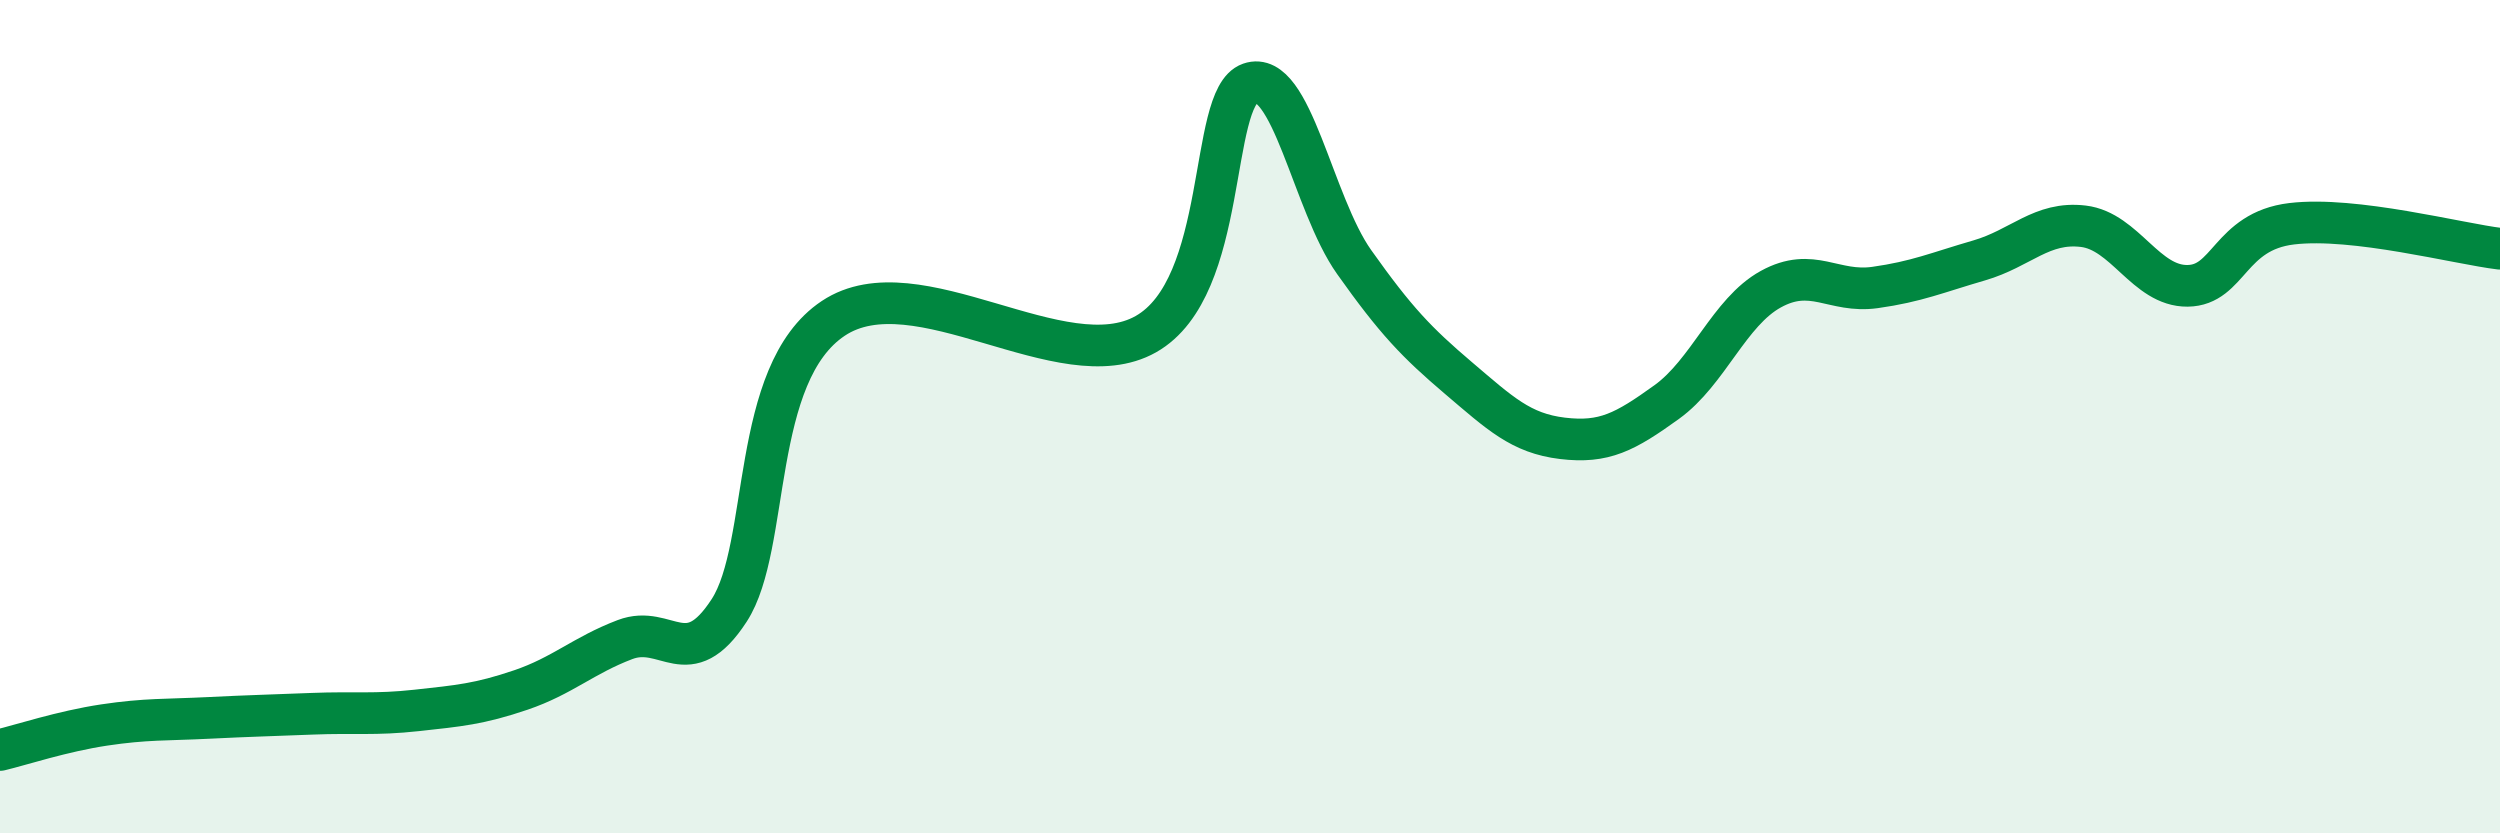
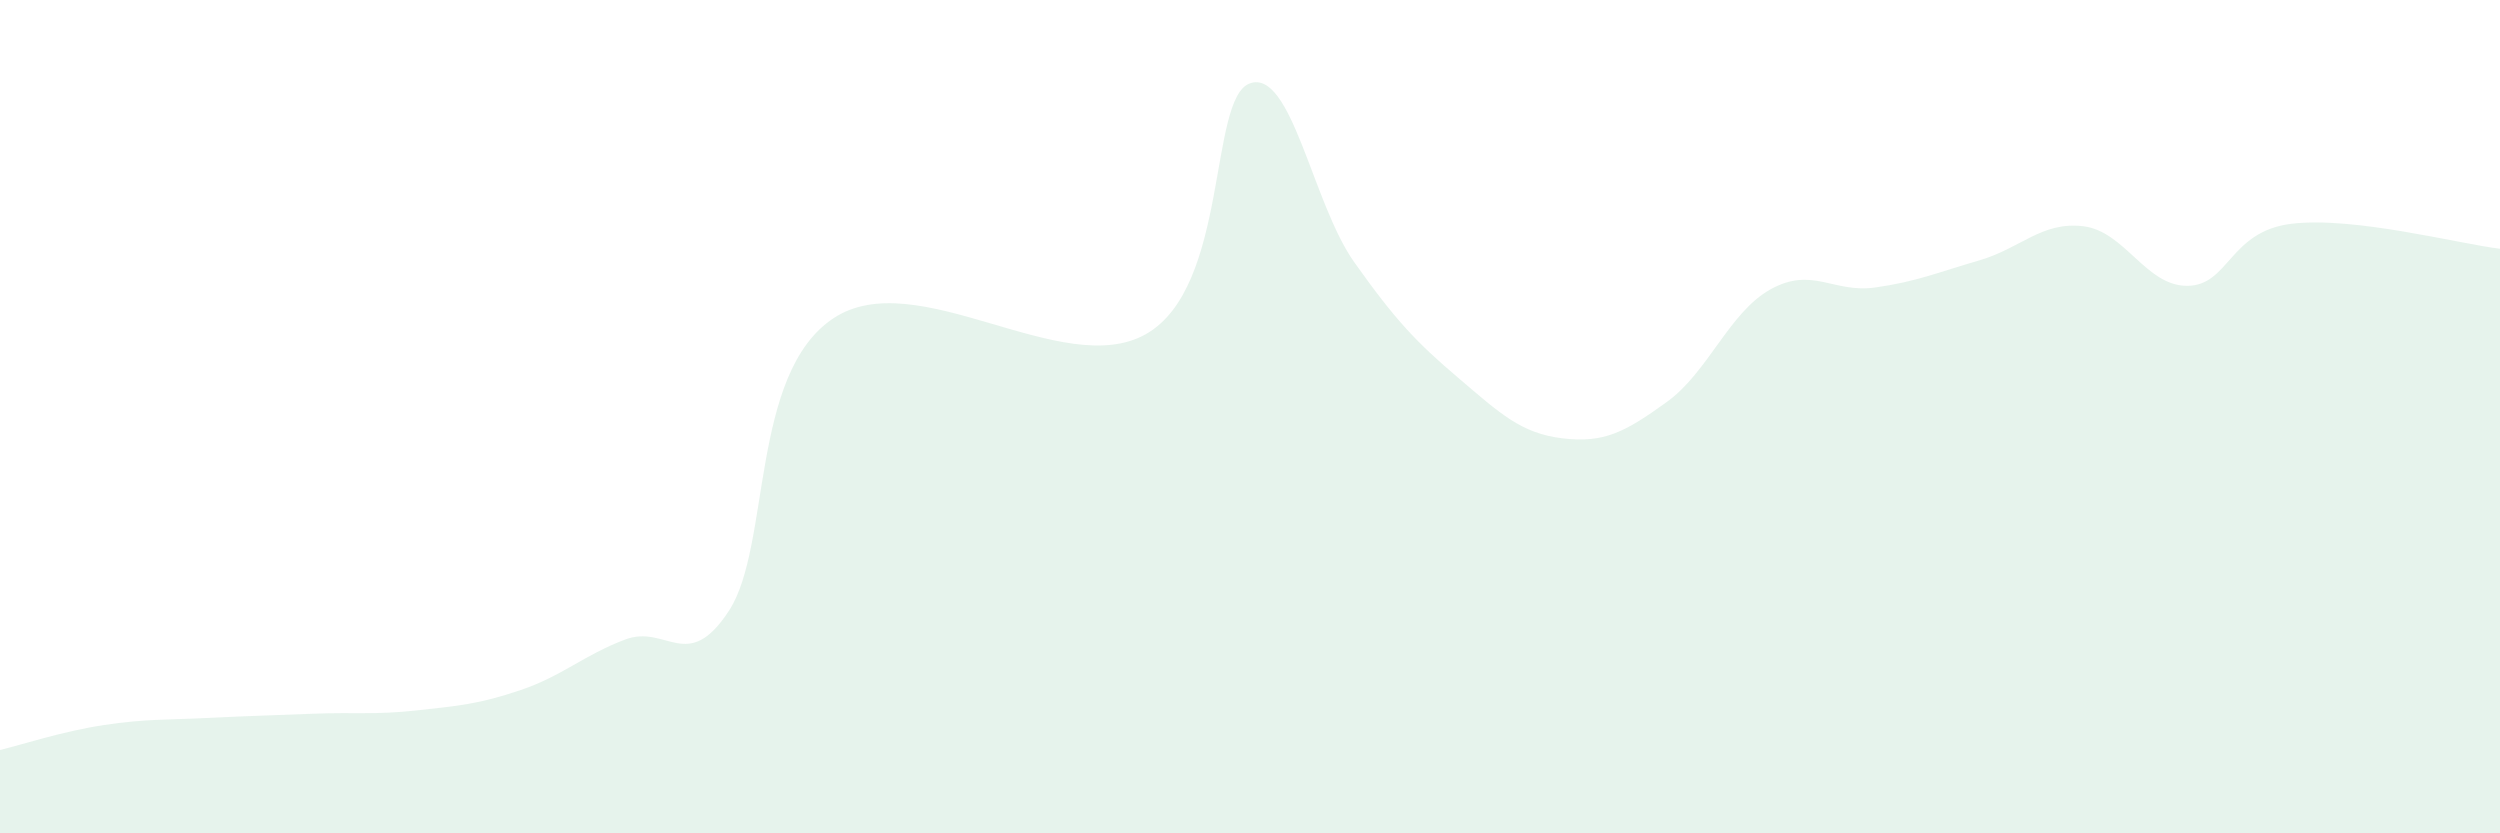
<svg xmlns="http://www.w3.org/2000/svg" width="60" height="20" viewBox="0 0 60 20">
-   <path d="M 0,18 C 0.5,17.88 1.5,17.55 2.5,17.4 C 3.5,17.25 4,17.28 5,17.23 C 6,17.18 6.5,17.17 7.5,17.13 C 8.5,17.09 9,17.16 10,17.05 C 11,16.94 11.5,16.9 12.5,16.56 C 13.5,16.22 14,15.73 15,15.35 C 16,14.97 16.5,16.19 17.5,14.65 C 18.5,13.11 18,8.97 20,7.64 C 22,6.31 25.5,9.15 27.5,8.02 C 29.5,6.89 29,2.35 30,2 C 31,1.65 31.5,4.88 32.5,6.29 C 33.5,7.7 34,8.22 35,9.07 C 36,9.92 36.5,10.4 37.5,10.52 C 38.5,10.64 39,10.37 40,9.65 C 41,8.93 41.5,7.49 42.5,6.94 C 43.5,6.39 44,7.04 45,6.9 C 46,6.76 46.5,6.54 47.5,6.25 C 48.5,5.96 49,5.31 50,5.43 C 51,5.55 51.5,6.87 52.5,6.86 C 53.5,6.85 53.5,5.55 55,5.37 C 56.5,5.19 59,5.85 60,5.97L60 20L0 20Z" fill="#008740" opacity="0.1" stroke-linecap="round" stroke-linejoin="round" />
-   <path d="M 0,18 C 0.5,17.88 1.5,17.55 2.5,17.4 C 3.5,17.25 4,17.28 5,17.23 C 6,17.18 6.5,17.17 7.5,17.13 C 8.5,17.09 9,17.16 10,17.05 C 11,16.94 11.5,16.9 12.5,16.56 C 13.5,16.22 14,15.73 15,15.35 C 16,14.97 16.5,16.19 17.5,14.65 C 18.5,13.11 18,8.97 20,7.64 C 22,6.31 25.5,9.15 27.5,8.02 C 29.5,6.89 29,2.35 30,2 C 31,1.65 31.5,4.88 32.5,6.29 C 33.5,7.7 34,8.22 35,9.07 C 36,9.92 36.5,10.4 37.5,10.52 C 38.5,10.64 39,10.37 40,9.65 C 41,8.93 41.5,7.49 42.5,6.94 C 43.5,6.39 44,7.04 45,6.9 C 46,6.76 46.5,6.54 47.5,6.25 C 48.5,5.96 49,5.31 50,5.43 C 51,5.55 51.5,6.87 52.5,6.86 C 53.5,6.85 53.5,5.55 55,5.37 C 56.5,5.19 59,5.85 60,5.97" stroke="#008740" stroke-width="1" fill="none" stroke-linecap="round" stroke-linejoin="round" />
+   <path d="M 0,18 C 0.5,17.88 1.5,17.55 2.5,17.4 C 3.5,17.25 4,17.28 5,17.23 C 6,17.18 6.5,17.17 7.5,17.13 C 8.5,17.09 9,17.16 10,17.05 C 11,16.94 11.5,16.9 12.5,16.56 C 13.5,16.22 14,15.73 15,15.35 C 16,14.97 16.5,16.19 17.5,14.65 C 18.5,13.11 18,8.97 20,7.64 C 22,6.31 25.5,9.15 27.5,8.02 C 29.5,6.89 29,2.35 30,2 C 31,1.65 31.5,4.88 32.5,6.29 C 33.5,7.7 34,8.22 35,9.07 C 36,9.92 36.5,10.4 37.5,10.52 C 38.5,10.64 39,10.37 40,9.65 C 41,8.93 41.5,7.49 42.5,6.94 C 43.5,6.39 44,7.04 45,6.9 C 46,6.76 46.5,6.54 47.5,6.25 C 48.5,5.96 49,5.31 50,5.43 C 51,5.55 51.5,6.87 52.5,6.86 C 53.5,6.85 53.5,5.55 55,5.37 C 56.5,5.19 59,5.85 60,5.97L60 20L0 20" fill="#008740" opacity="0.1" stroke-linecap="round" stroke-linejoin="round" />
</svg>